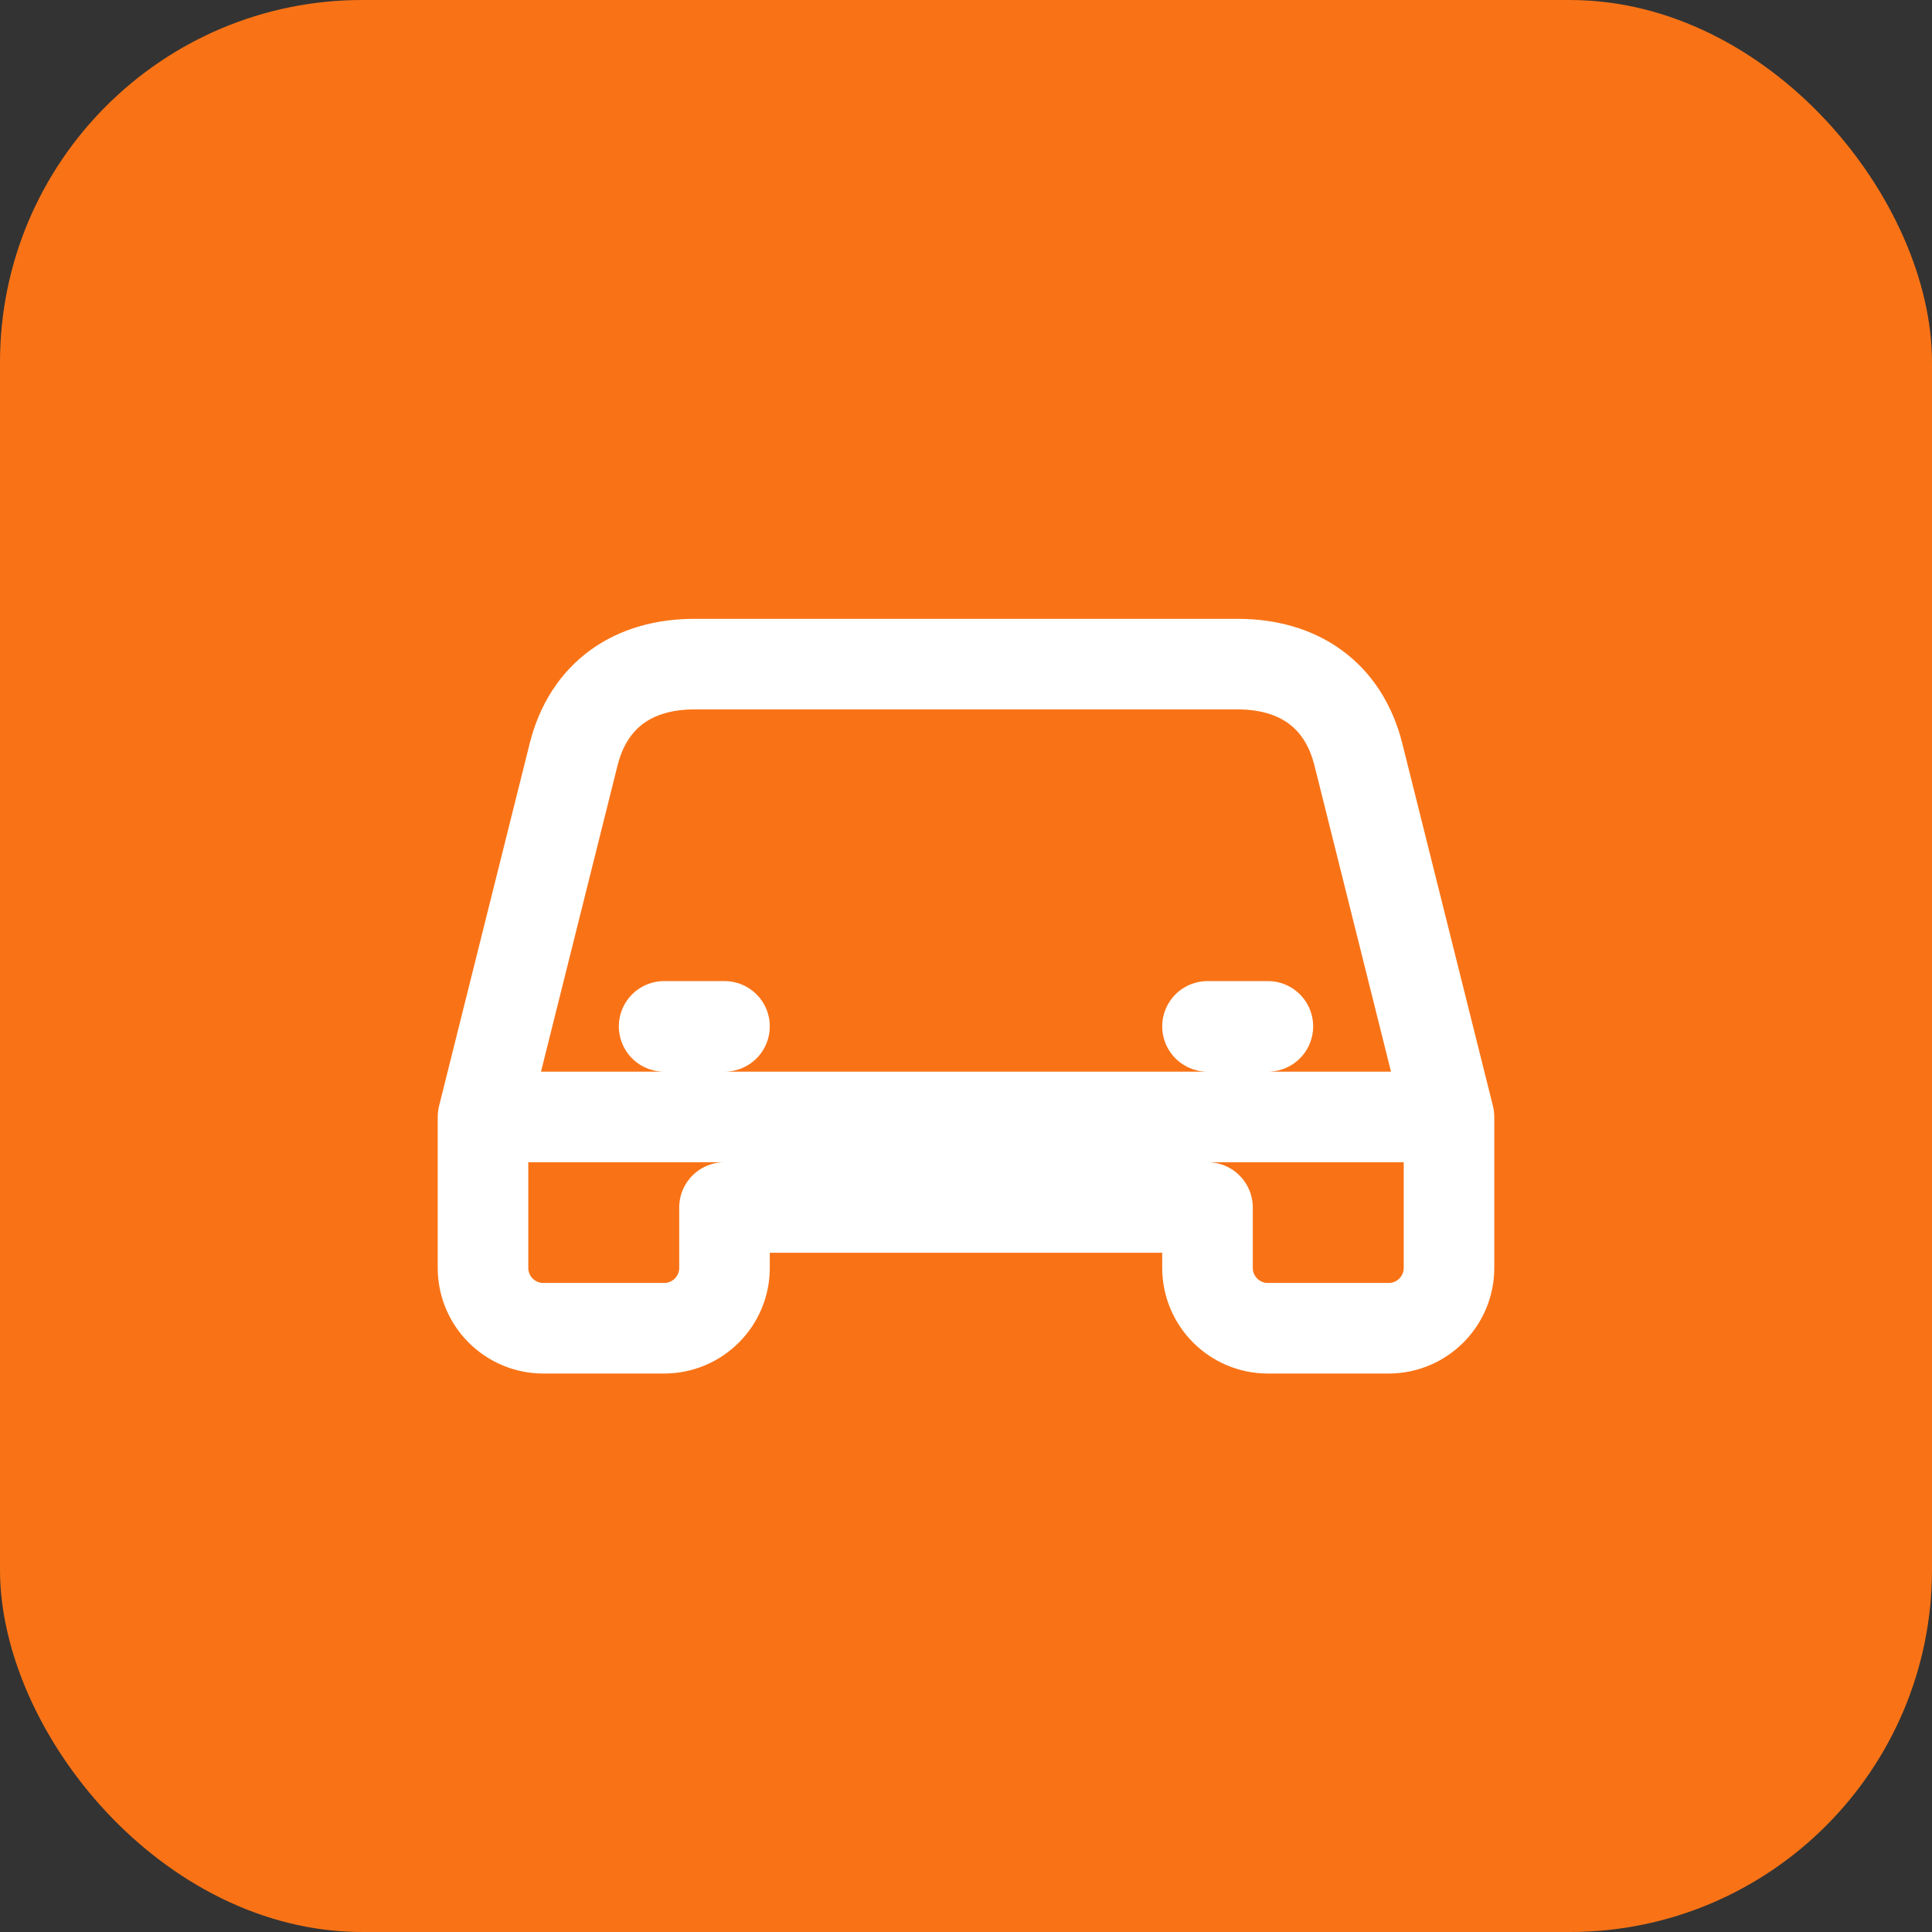
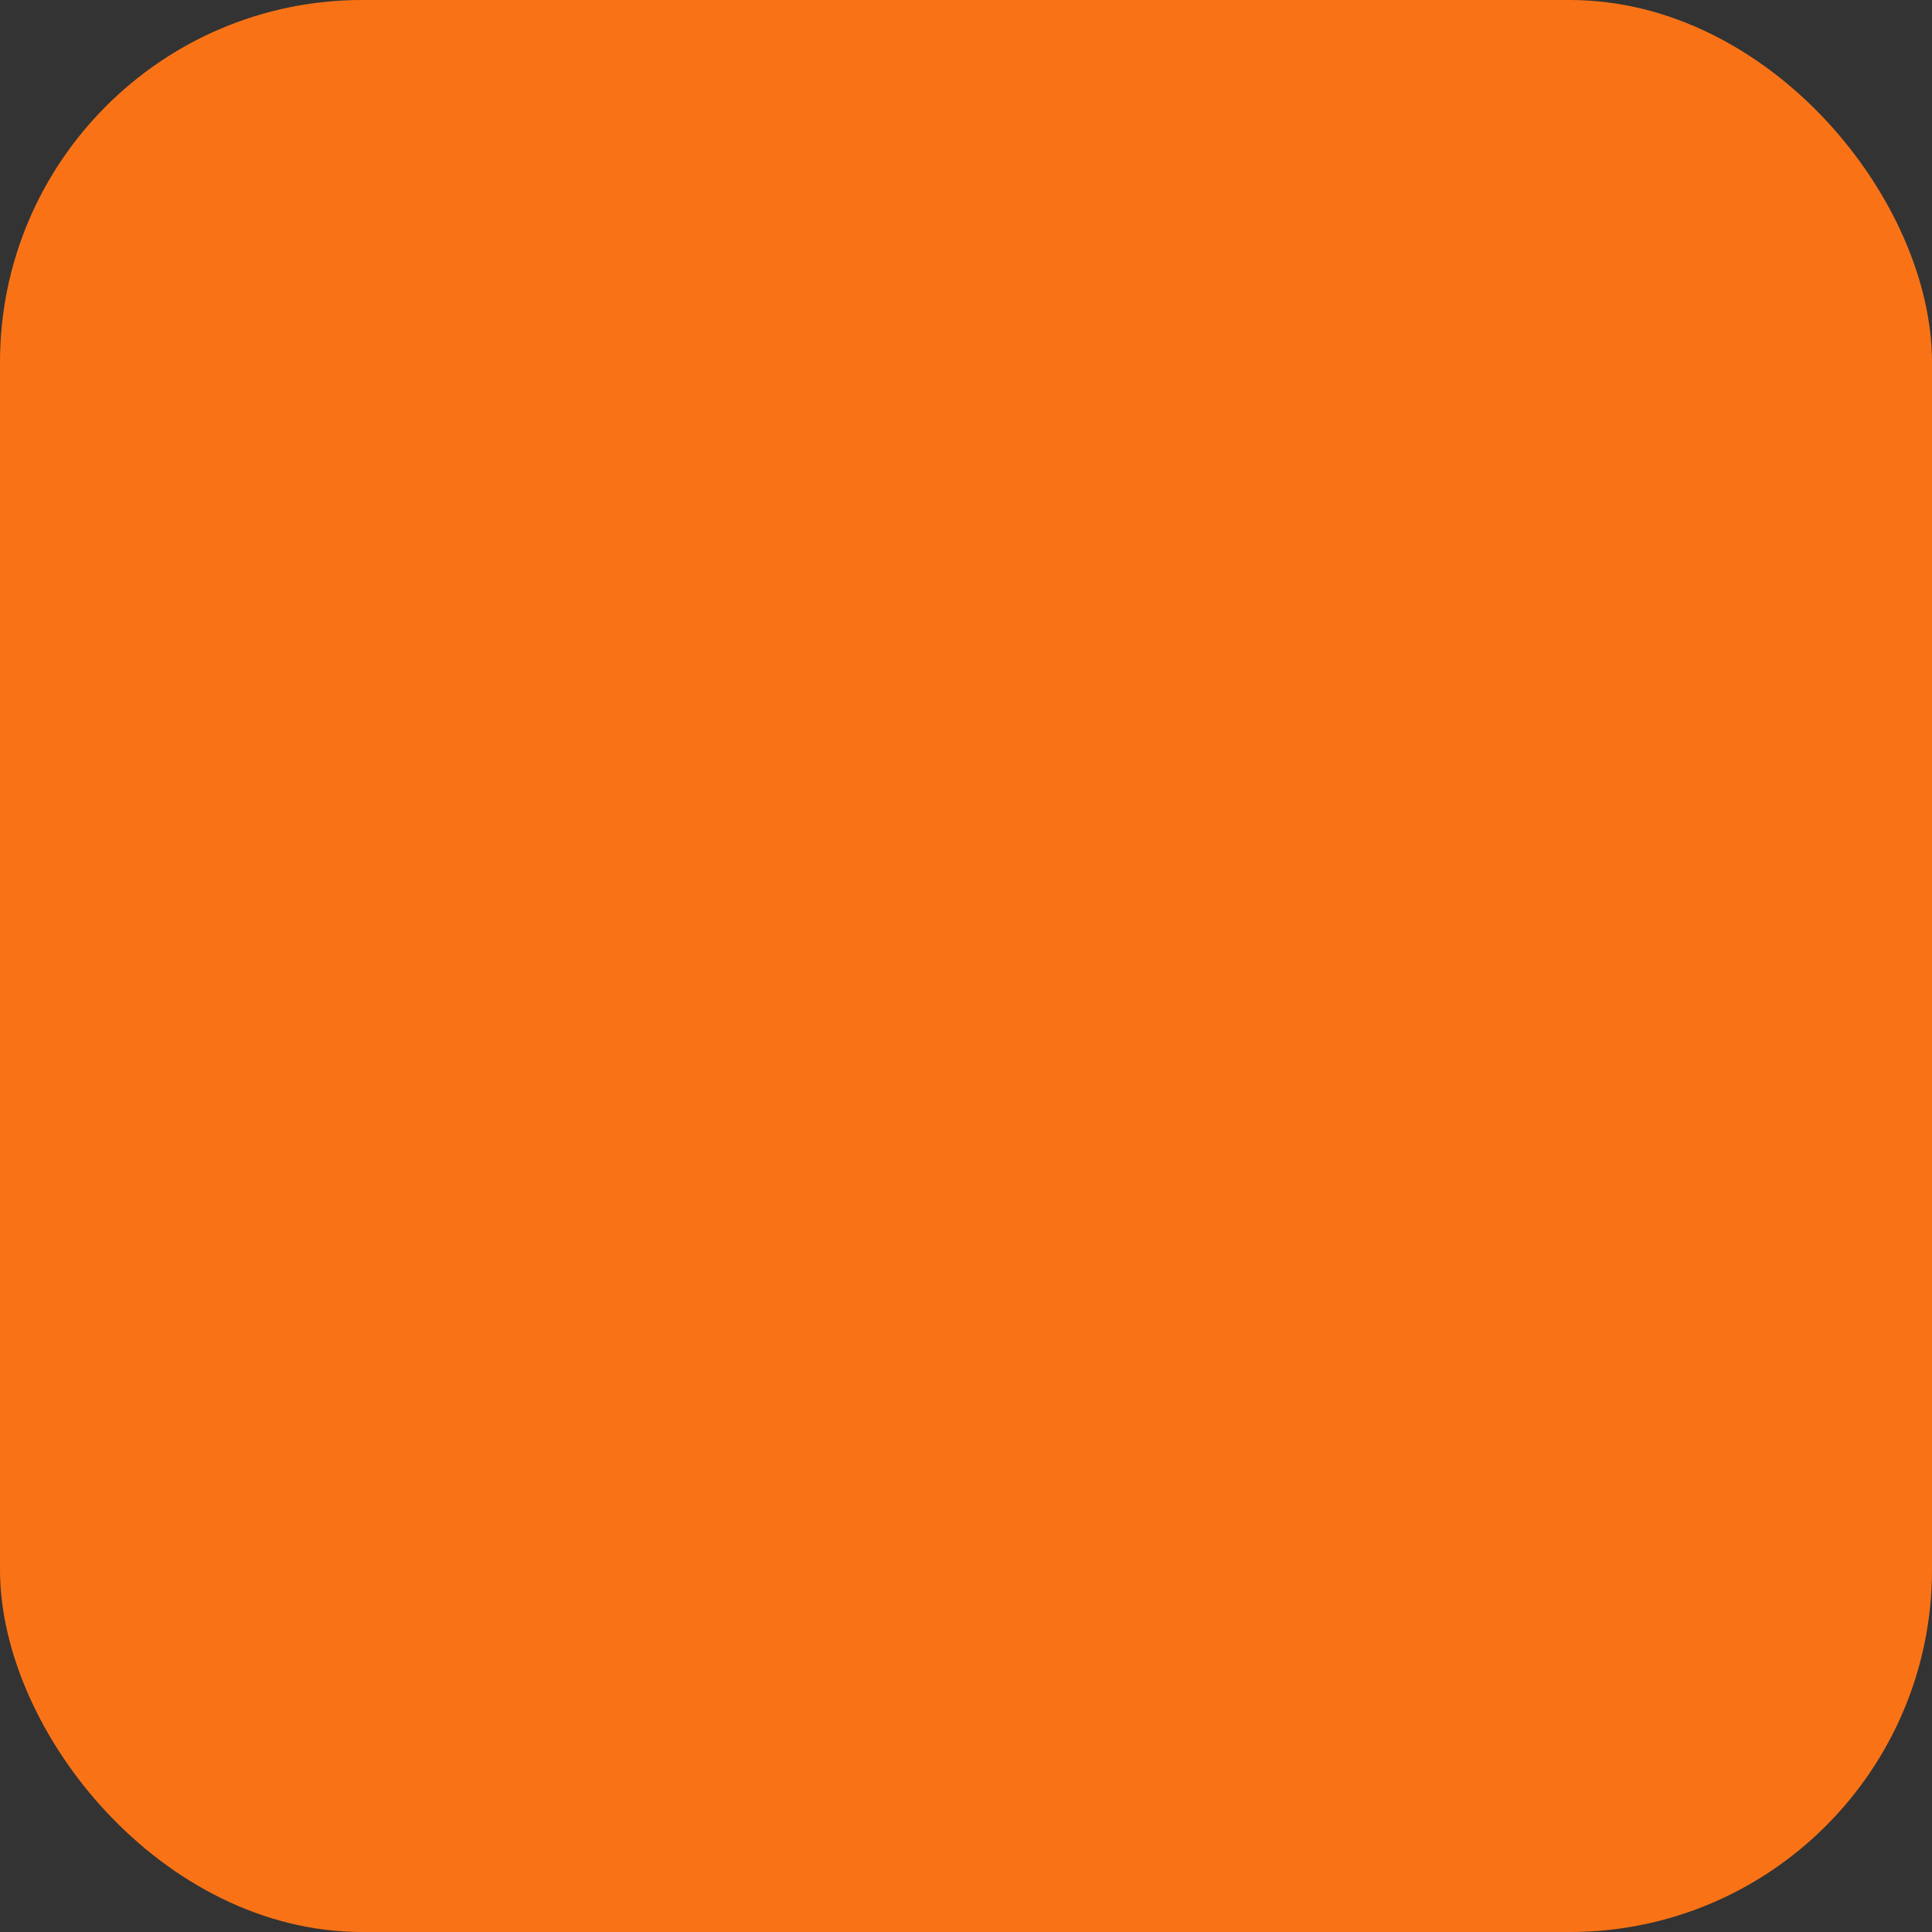
<svg xmlns="http://www.w3.org/2000/svg" width="32" height="32" viewBox="0 0 32 32" fill="none">
  <rect x="0" y="0" width="32" height="32" fill="#333333" stroke="none" />
  <rect width="32" height="32" rx="6" fill="#f97316" />
-   <path d="M8 18.5V21C8 21.552 8.448 22 9 22H11C11.552 22 12 21.552 12 21V20H20V21C20 21.552 20.448 22 21 22H23C23.552 22 24 21.552 24 21V18.5M8 18.5L9.5 12.5C9.75 11.5 10.5 11 11.5 11H20.5C21.5 11 22.25 11.5 22.5 12.5L24 18.5M8 18.5H24M11 17H12M20 17H21" stroke="white" stroke-width="1.5" stroke-linecap="round" stroke-linejoin="round" />
</svg>